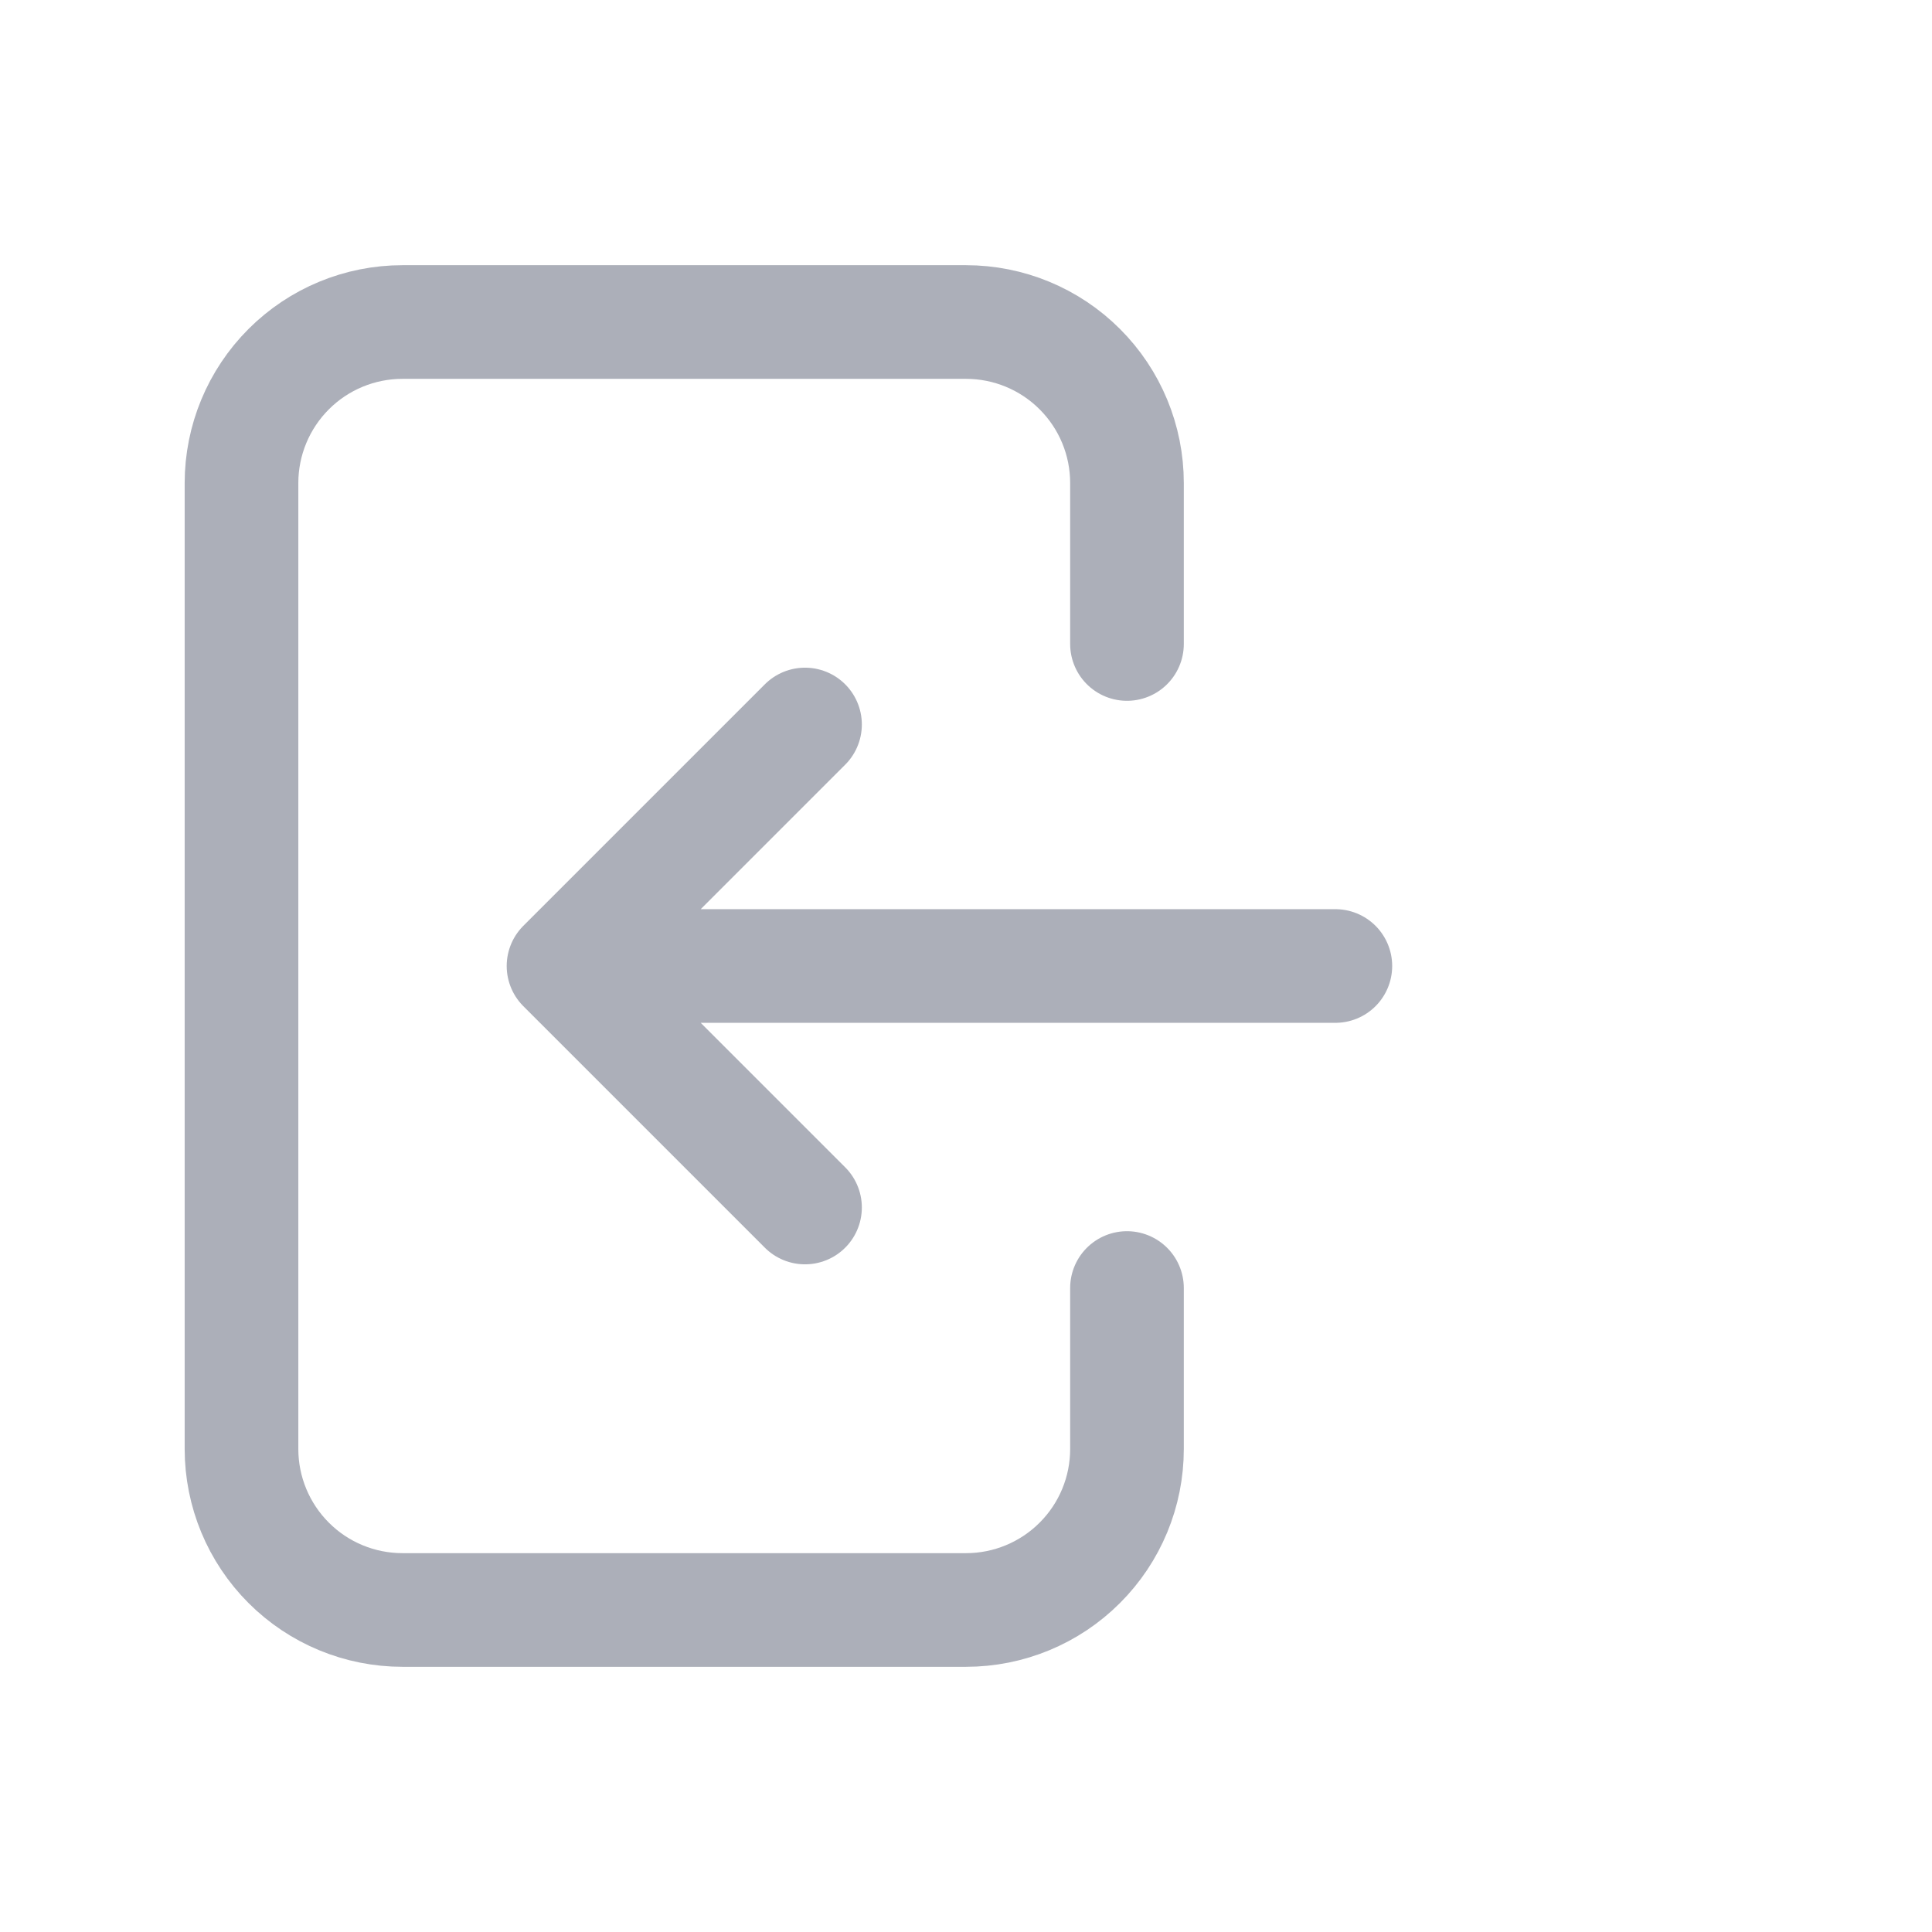
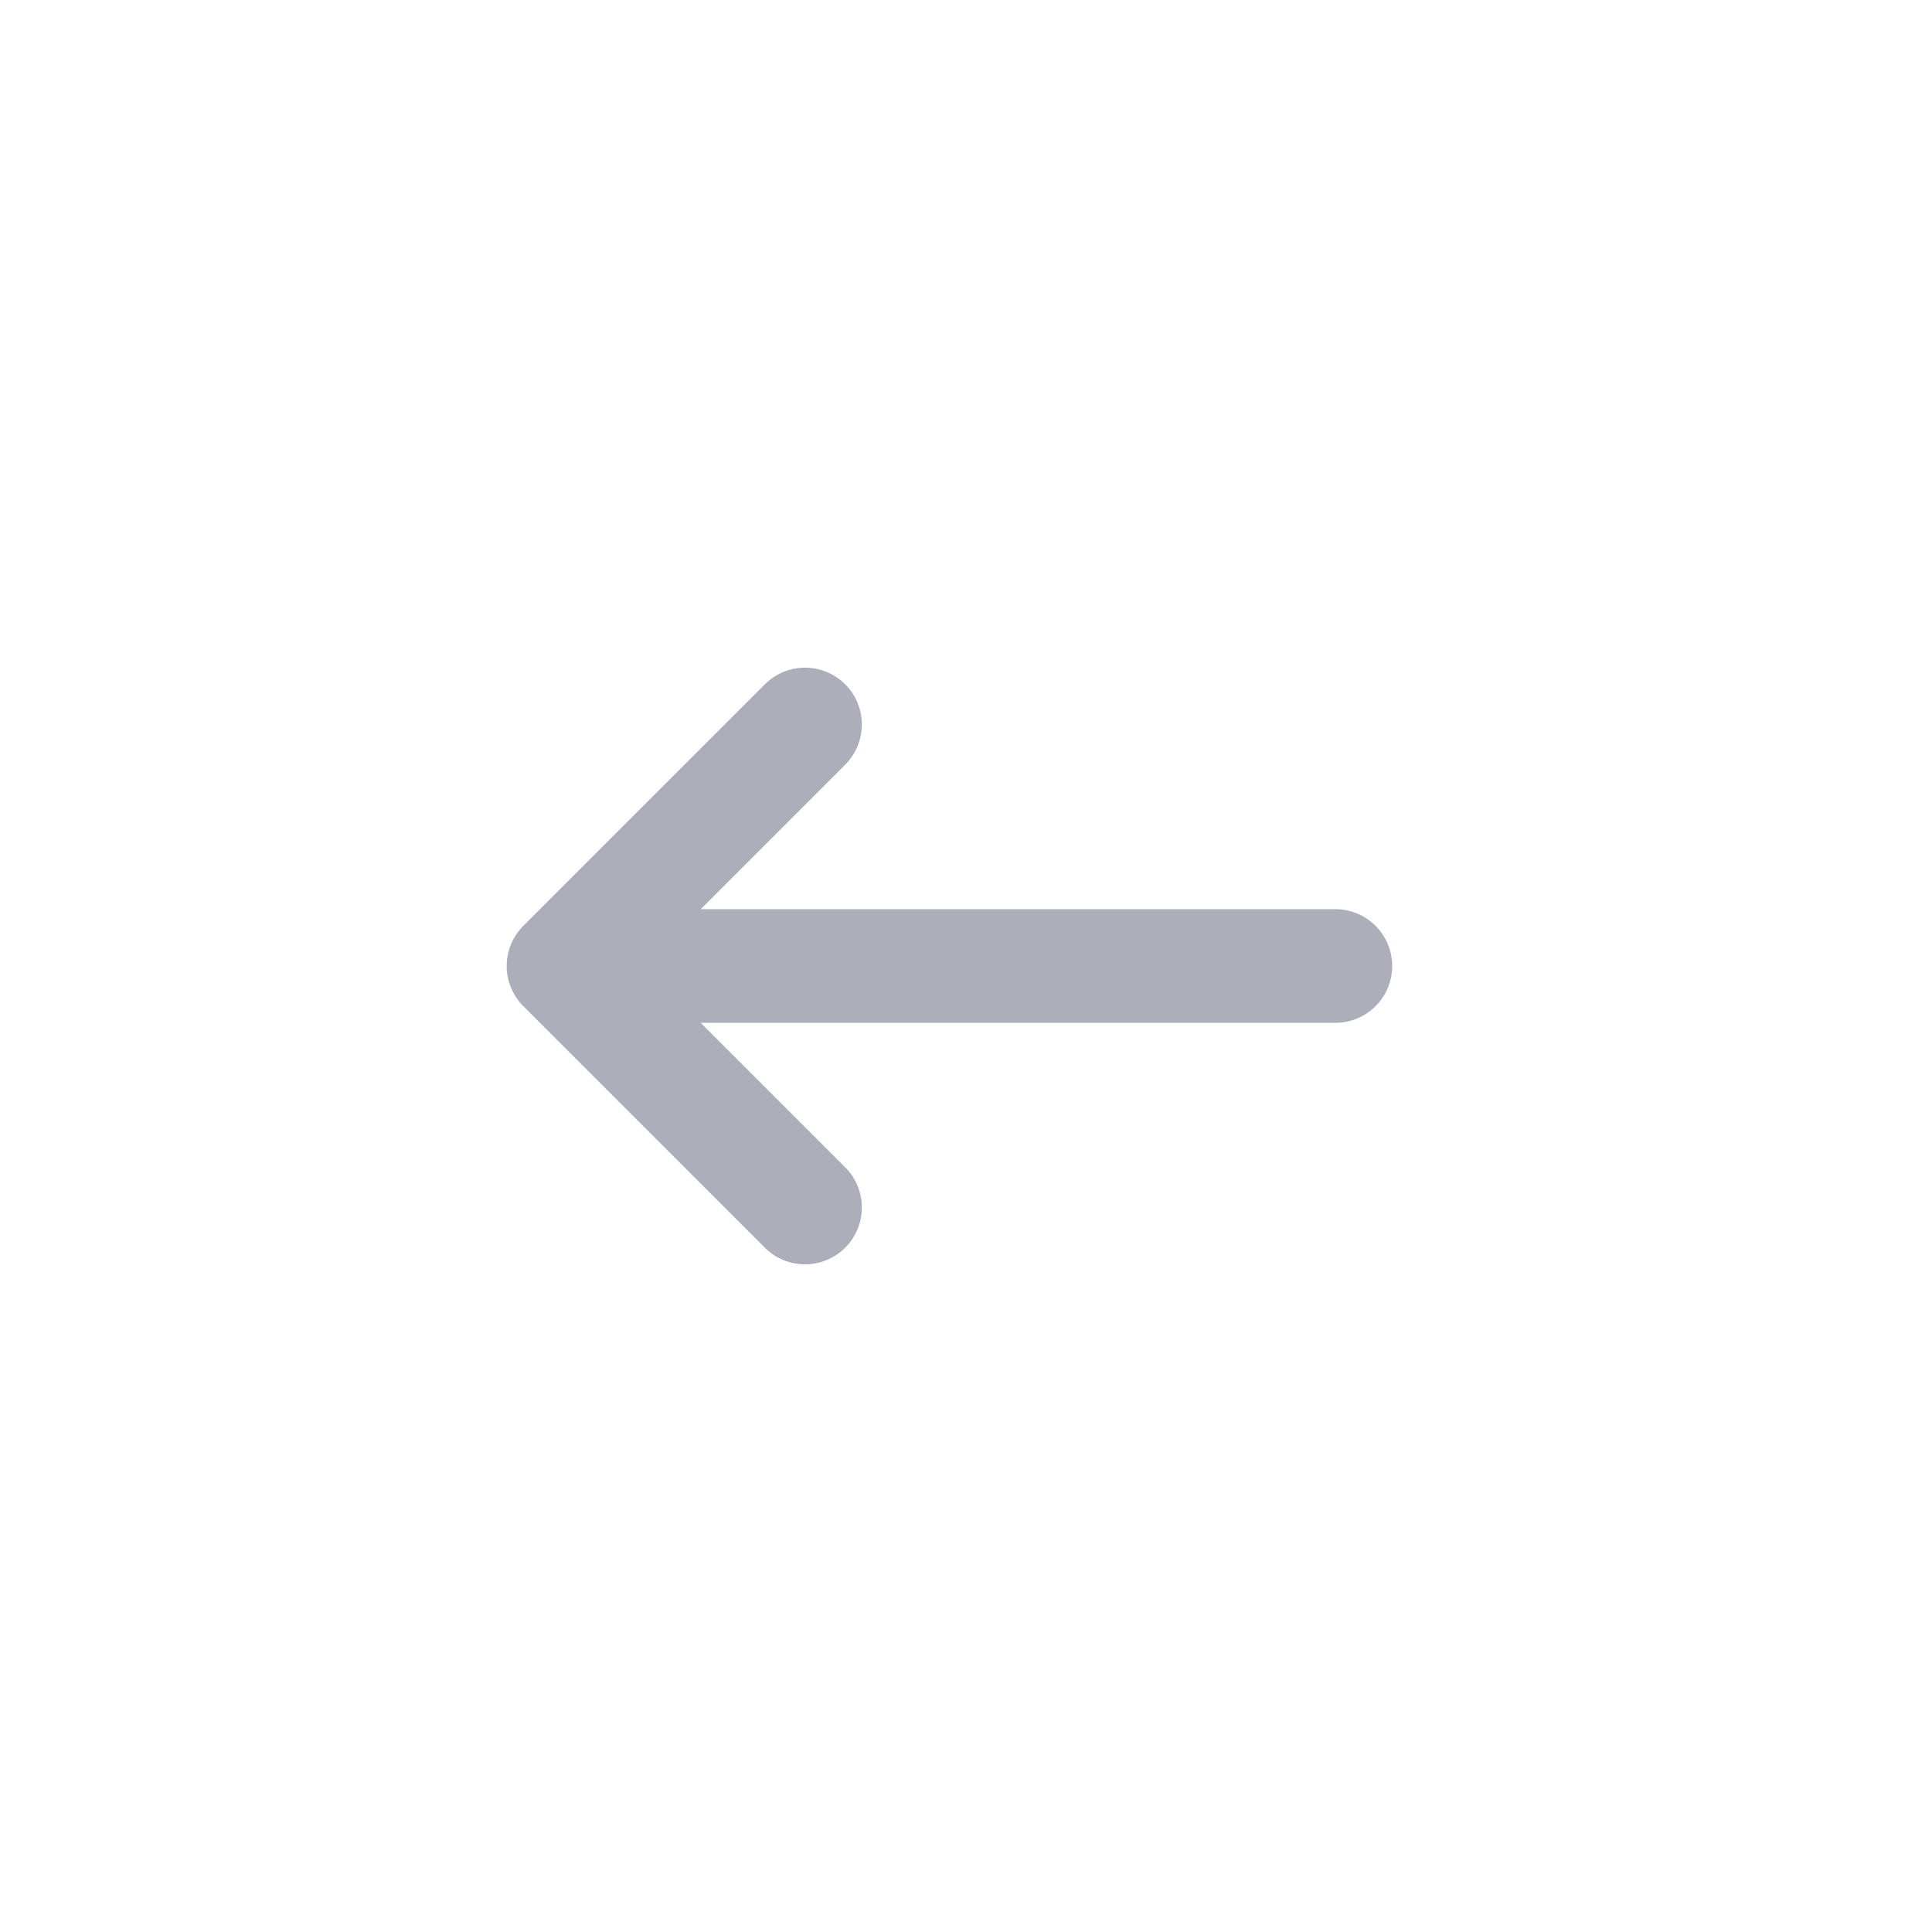
<svg xmlns="http://www.w3.org/2000/svg" width="34" height="34" viewBox="0 0 34 34" fill="none">
-   <path d="M19.833 11.333V8.5C19.833 7.749 19.535 7.028 19.003 6.497C18.472 5.965 17.751 5.667 17 5.667H7.083C6.332 5.667 5.611 5.965 5.08 6.497C4.549 7.028 4.25 7.749 4.25 8.5V25.5C4.25 26.252 4.549 26.972 5.08 27.503C5.611 28.035 6.332 28.333 7.083 28.333H17C17.751 28.333 18.472 28.035 19.003 27.503C19.535 26.972 19.833 26.252 19.833 25.5V22.667" stroke="#ACAFB9" stroke-width="2" stroke-linecap="round" stroke-linejoin="round" />
  <path d="M23.5 17H9.917M9.917 17L14.167 12.75M9.917 17L14.167 21.25" stroke="#ACAFB9" stroke-width="2" stroke-linecap="round" stroke-linejoin="round" />
</svg>